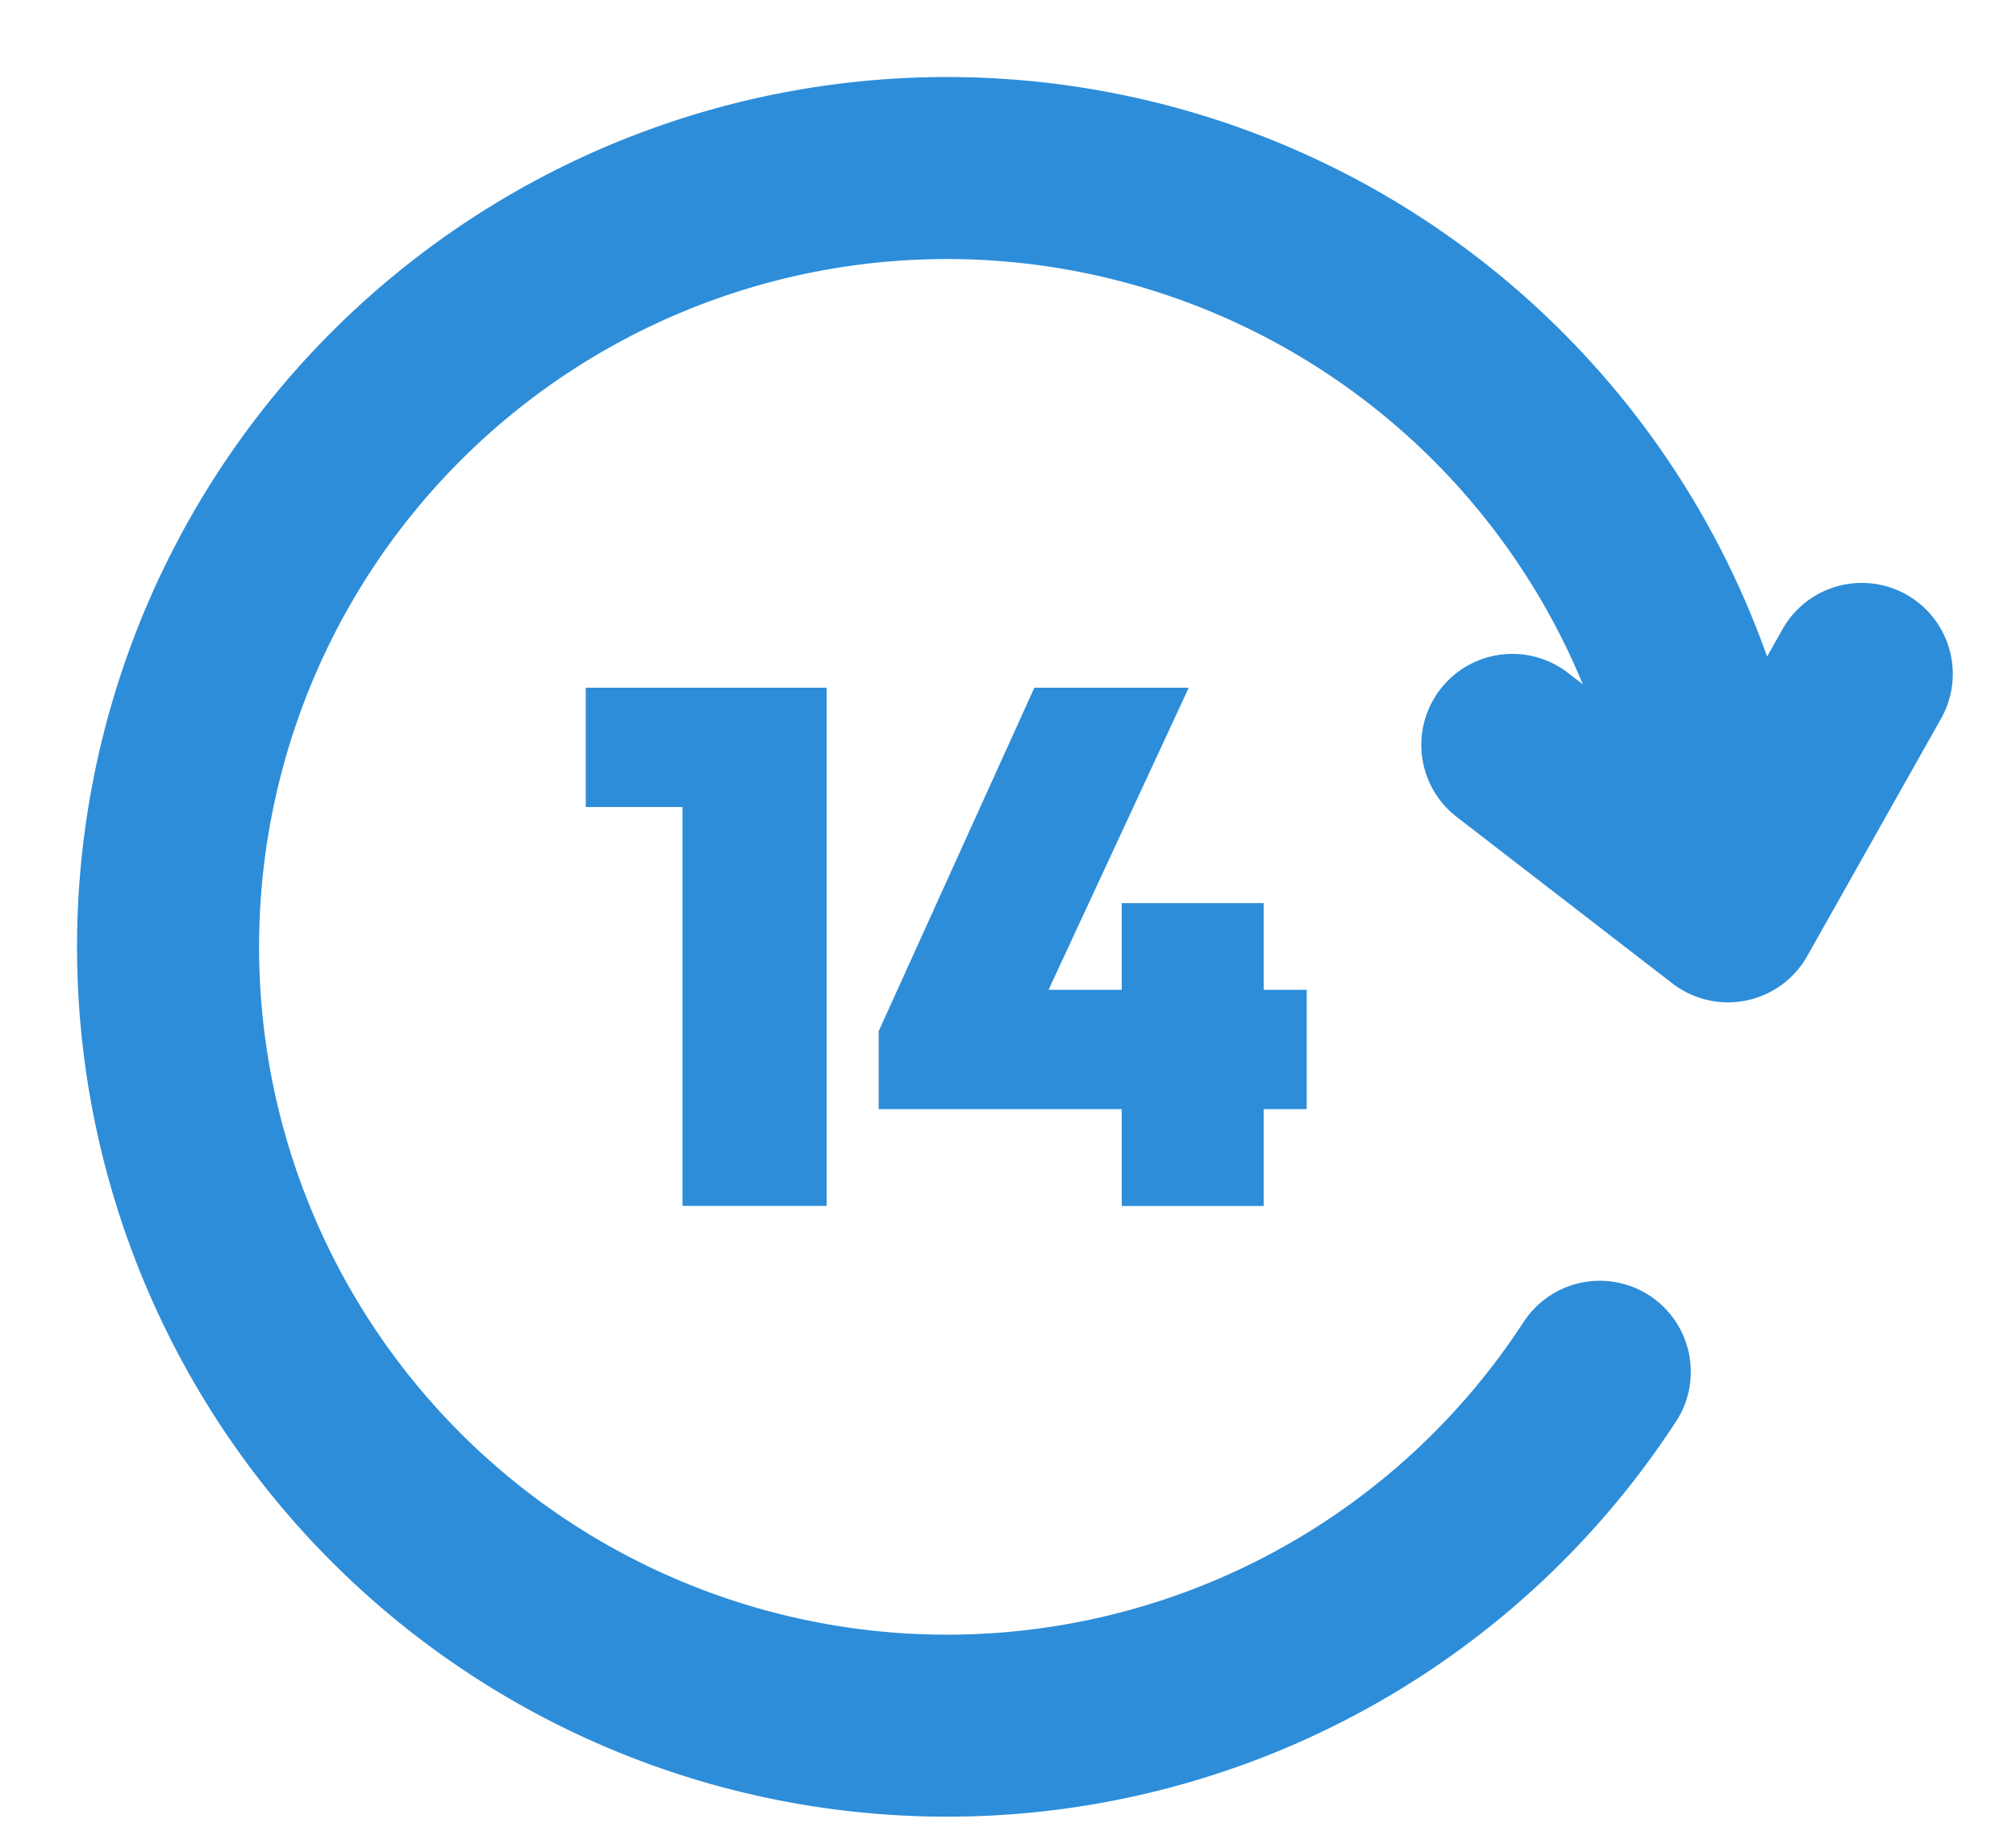
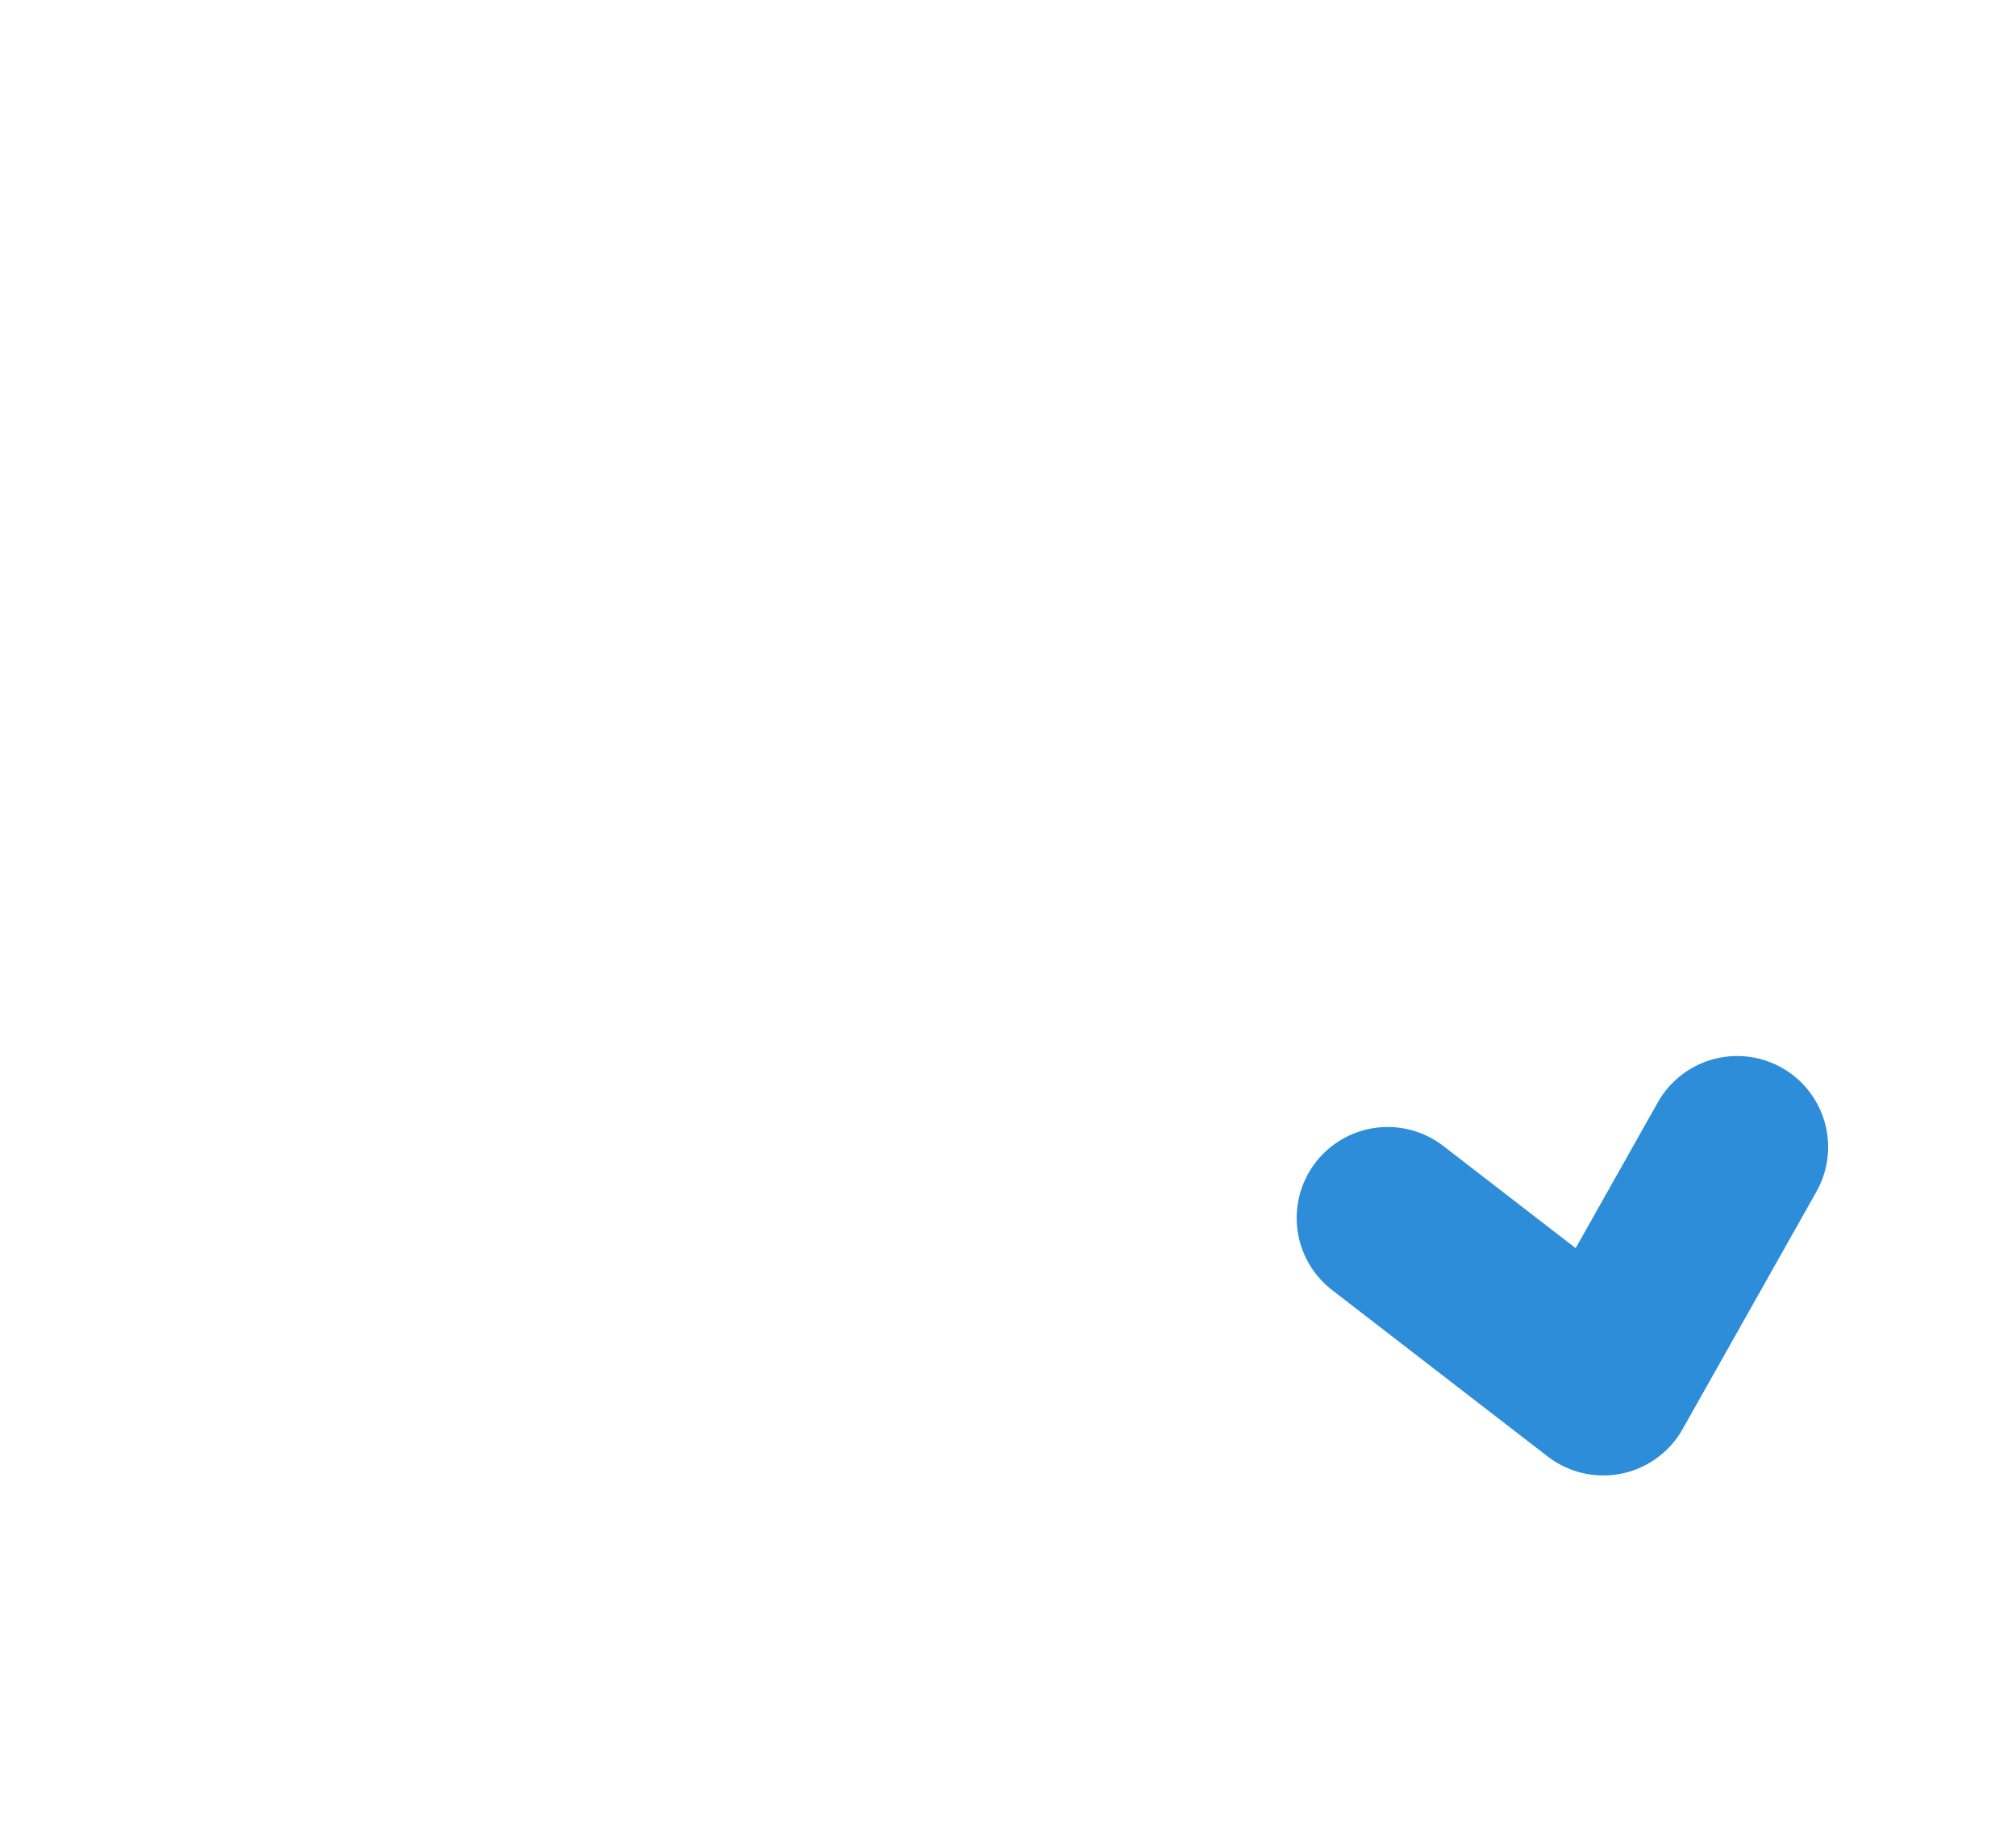
<svg xmlns="http://www.w3.org/2000/svg" width="24" height="22" fill="none">
-   <path d="M19.045 16.333a9.273 9.273 0 111.484-5.633m-2.525-1.831l2.567 1.982 1.593-2.827" stroke="#2D8DD9" stroke-width="2.167" stroke-linecap="round" stroke-linejoin="round" />
-   <path d="M8.125 14.359V8.188h1.716v6.17H8.125zm-1.152-4.75V8.188h2.782v1.421H6.973zm3.487 2.67l1.854-4.091h1.838l-1.898 4.09H10.46zm0 .927v-.927l.468-.494h4.628v1.421H10.46zm2.894 1.153v-3.606h1.69v3.606h-1.69z" fill="#2D8DD9" />
+   <path d="M19.045 16.333m-2.525-1.831l2.567 1.982 1.593-2.827" stroke="#2D8DD9" stroke-width="2.167" stroke-linecap="round" stroke-linejoin="round" />
</svg>